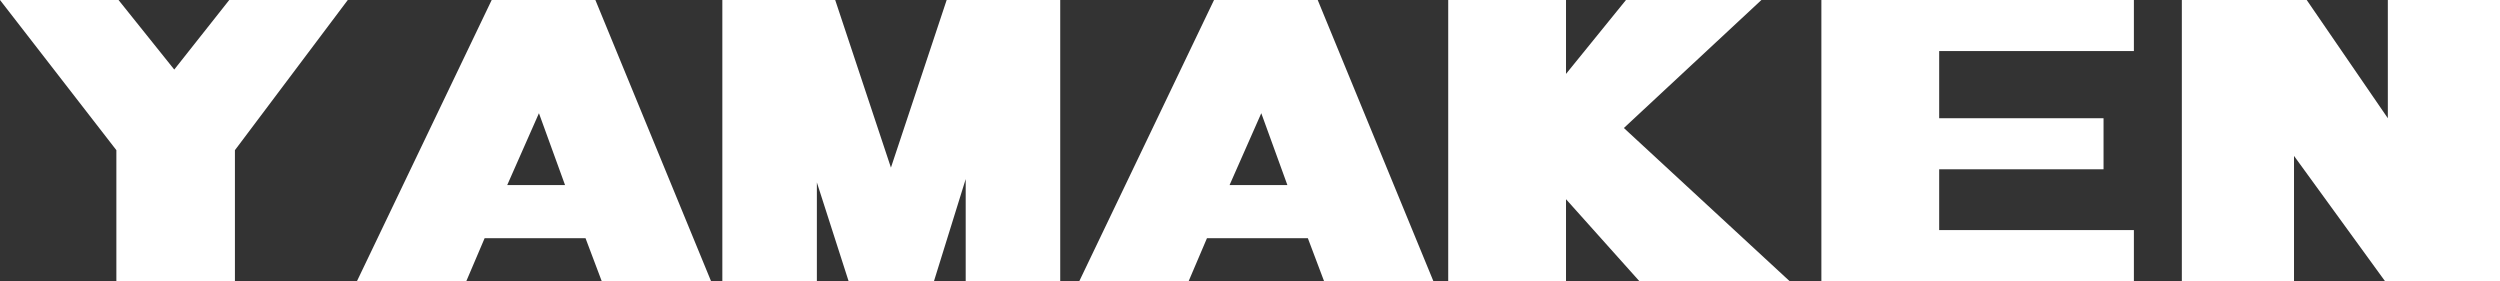
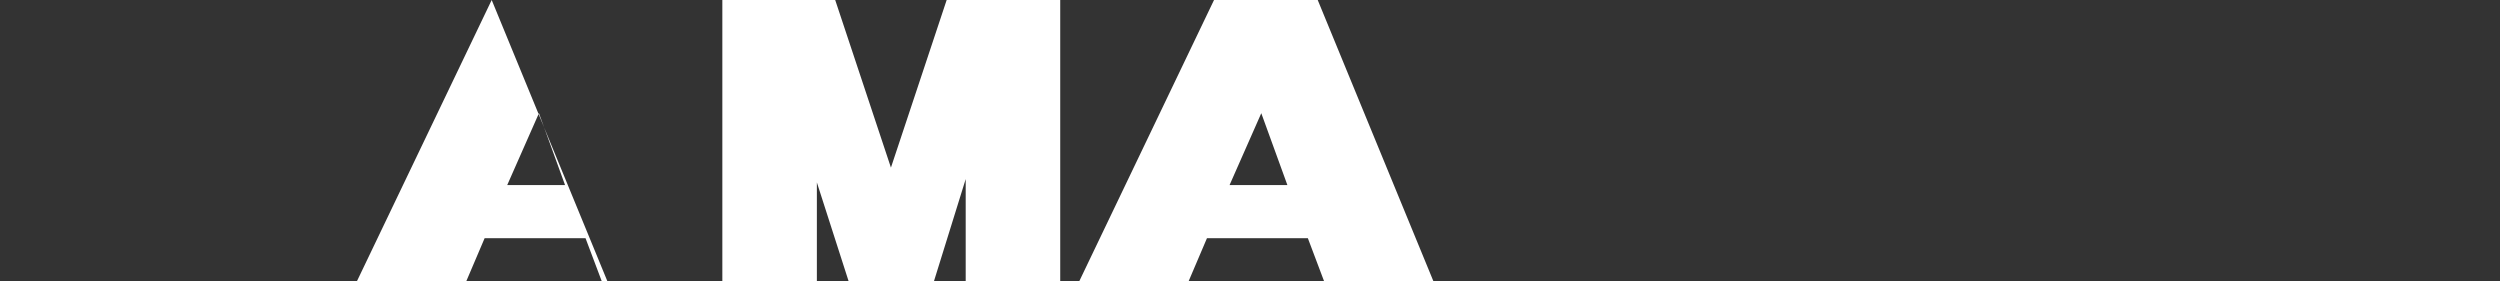
<svg xmlns="http://www.w3.org/2000/svg" id="_レイヤー_2" data-name="レイヤー 2" viewBox="0 0 790.8 88.94">
  <rect x="0" y="0" width="790.8" height="88.94" fill="#333333" stroke="none" />
  <defs>
    <style>
      .cls-1 {
        fill: white;
        stroke-width: 0px;
      }
    </style>
  </defs>
  <g id="_レイヤー_1-2" data-name="レイヤー 1">
    <g>
-       <path class="cls-1" d="M74.3,88.94h-37.49v-41.44L0,0h37.49l17.63,22L72.52,0h37.49l-35.7,47.5v41.44Z" />
-       <path class="cls-1" d="M190.34,88.94l-5.13-13.6h-31.91l-5.8,13.6h-34.59L155.53,0h32.8l36.59,88.94h-34.59ZM160.44,58.55h18.3l-8.26-22.74-10.04,22.74Z" />
+       <path class="cls-1" d="M190.34,88.94l-5.13-13.6h-31.91l-5.8,13.6h-34.59L155.53,0l36.59,88.94h-34.59ZM160.44,58.55h18.3l-8.26-22.74-10.04,22.74Z" />
      <path class="cls-1" d="M264.19,0l17.63,53.02L299.45,0h35.92v88.94h-29.9v-32.3l-10.04,32.3h-27l-10.04-31.24v31.24h-29.9V0h35.7Z" />
      <path class="cls-1" d="M418.83,88.94l-5.13-13.6h-31.91l-5.8,13.6h-34.59L384.02,0h32.8l36.59,88.94h-34.59ZM388.93,58.55h18.3l-8.26-22.74-10.04,22.74Z" />
-       <path class="cls-1" d="M495.36,0v23.38l18.97-23.38h42.84l-43.51,40.49,52.44,48.45h-47.53l-23.21-25.93v25.93h-37.26V0h37.26Z" />
-       <path class="cls-1" d="M576.14,88.94V0h98.85v16.15h-61.59v21.25h51.99v16.15h-51.99v19.23h61.59v16.15h-98.85Z" />
-       <path class="cls-1" d="M729.66,0l25.66,37.4V0h35.48v88.94h-36.37l-28.79-39.63v39.63h-35.48V0h39.5Z" />
    </g>
  </g>
</svg>